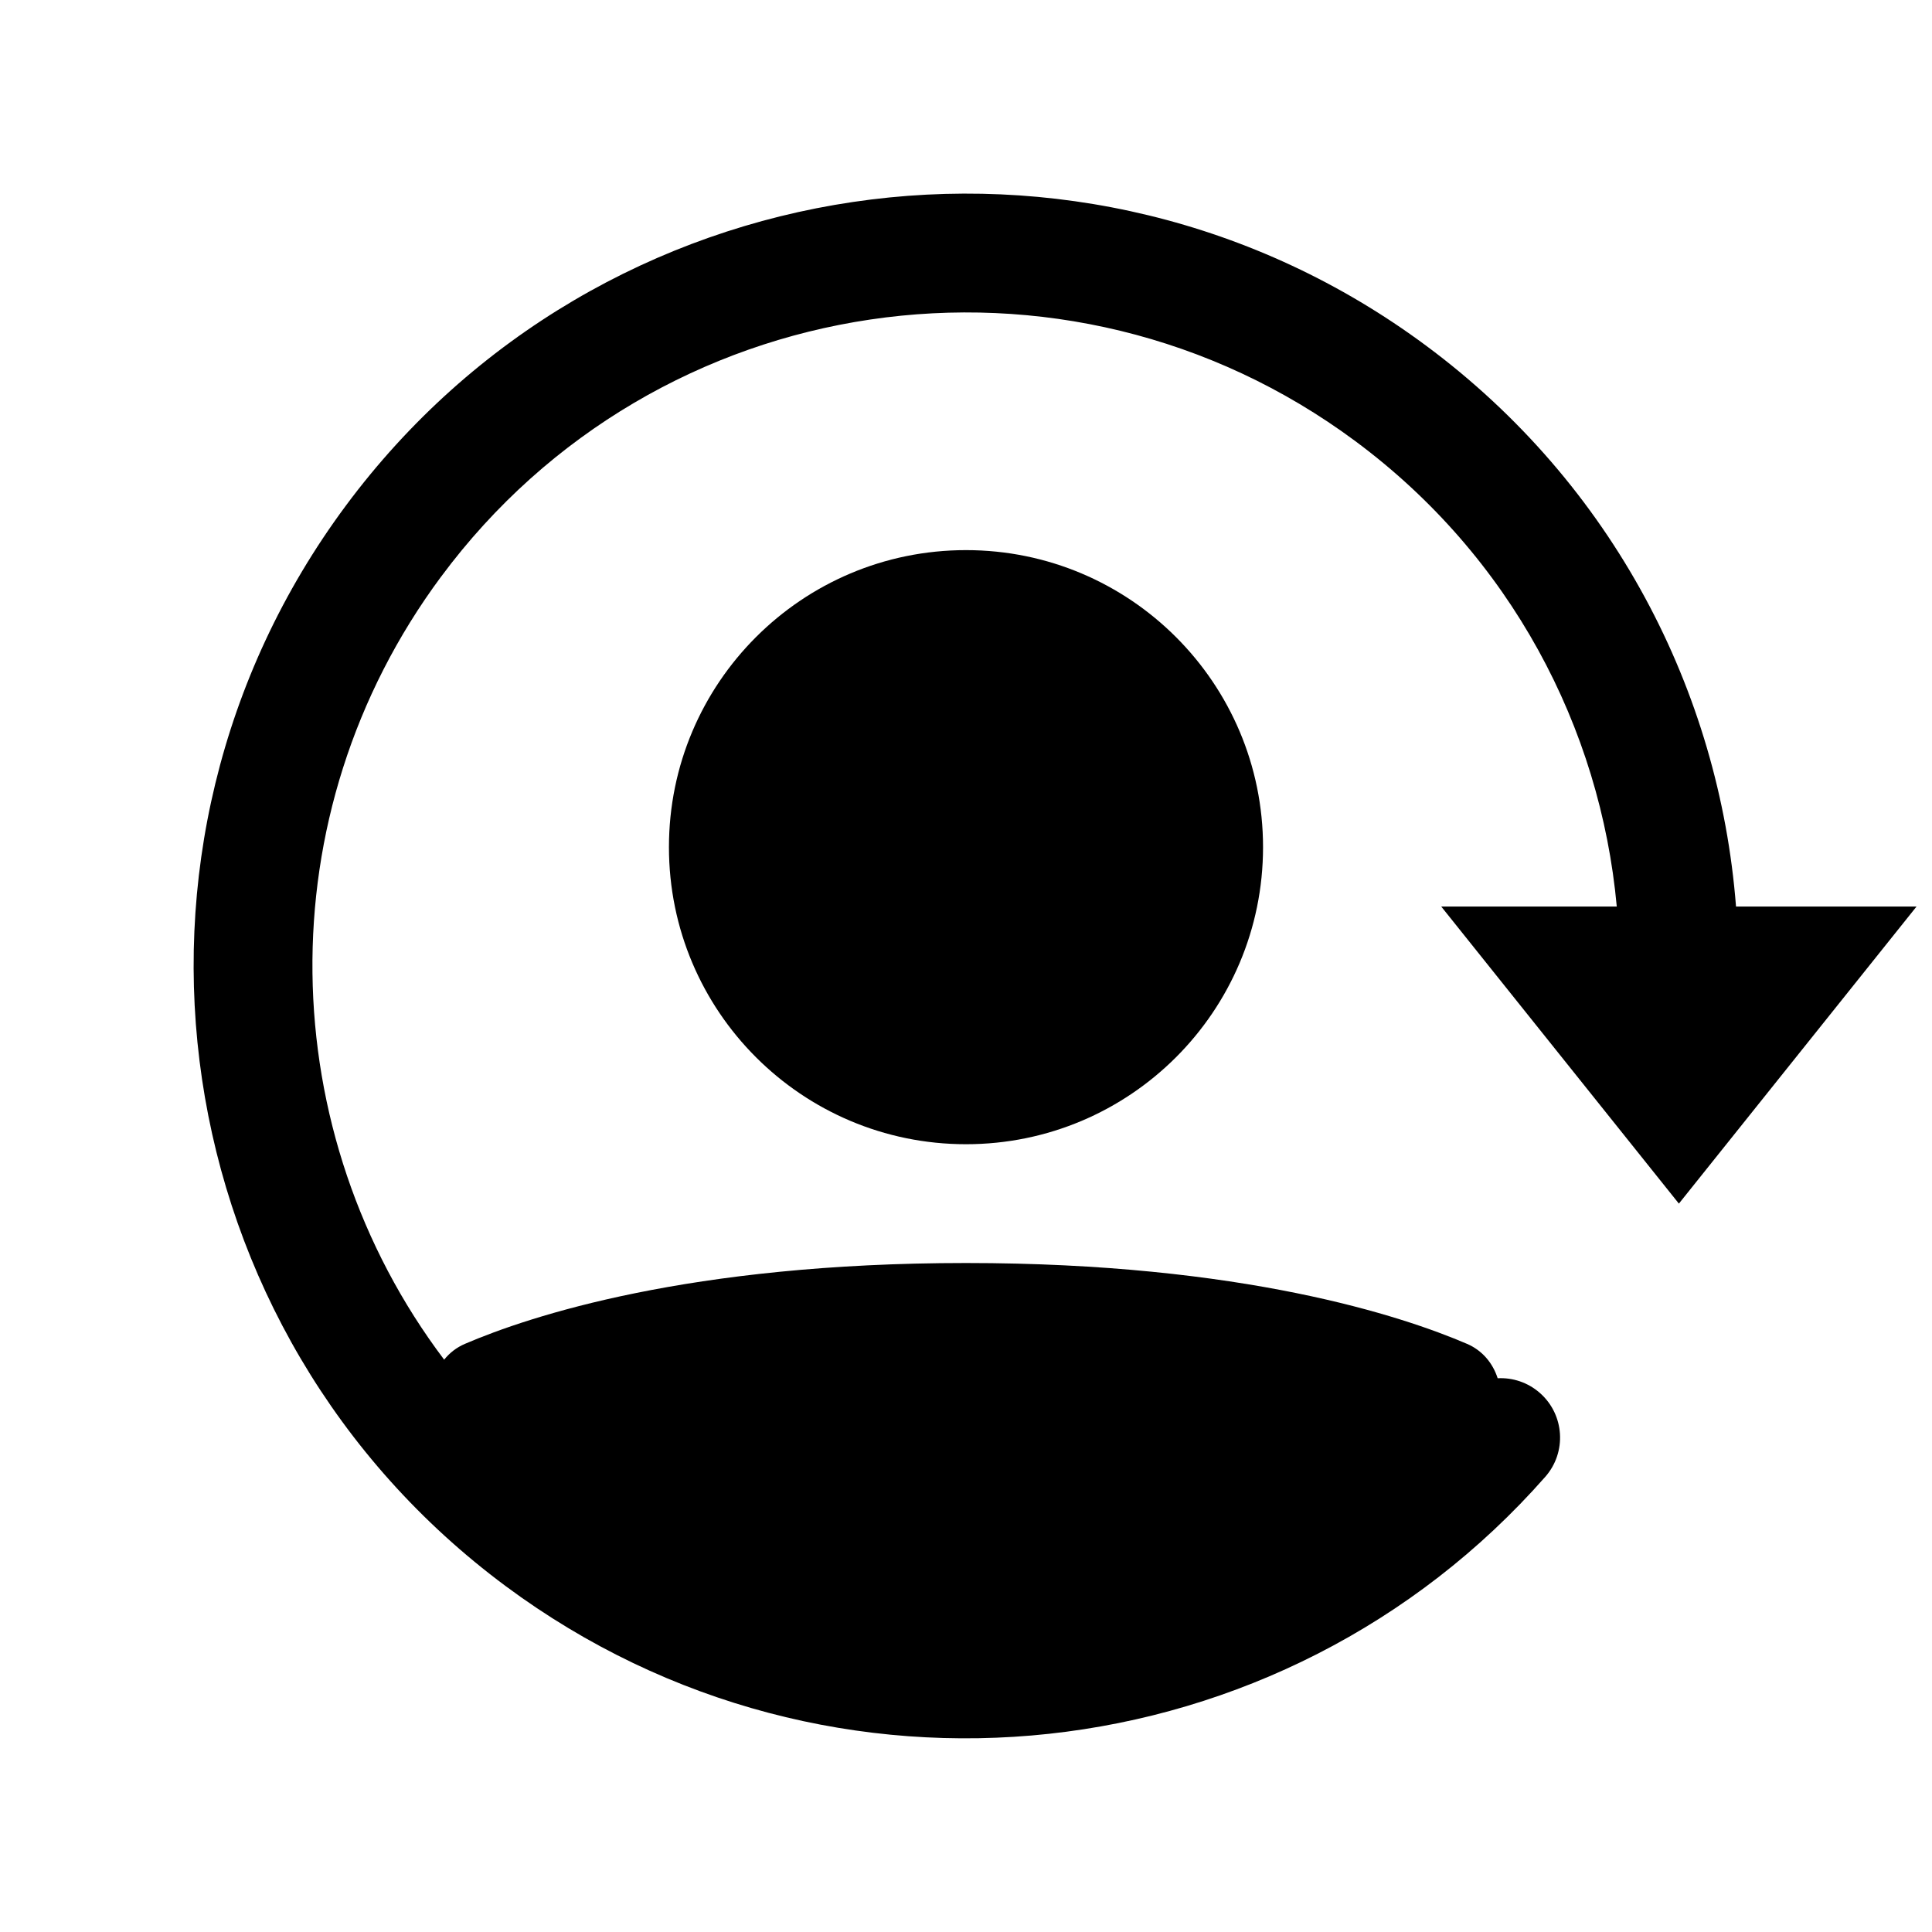
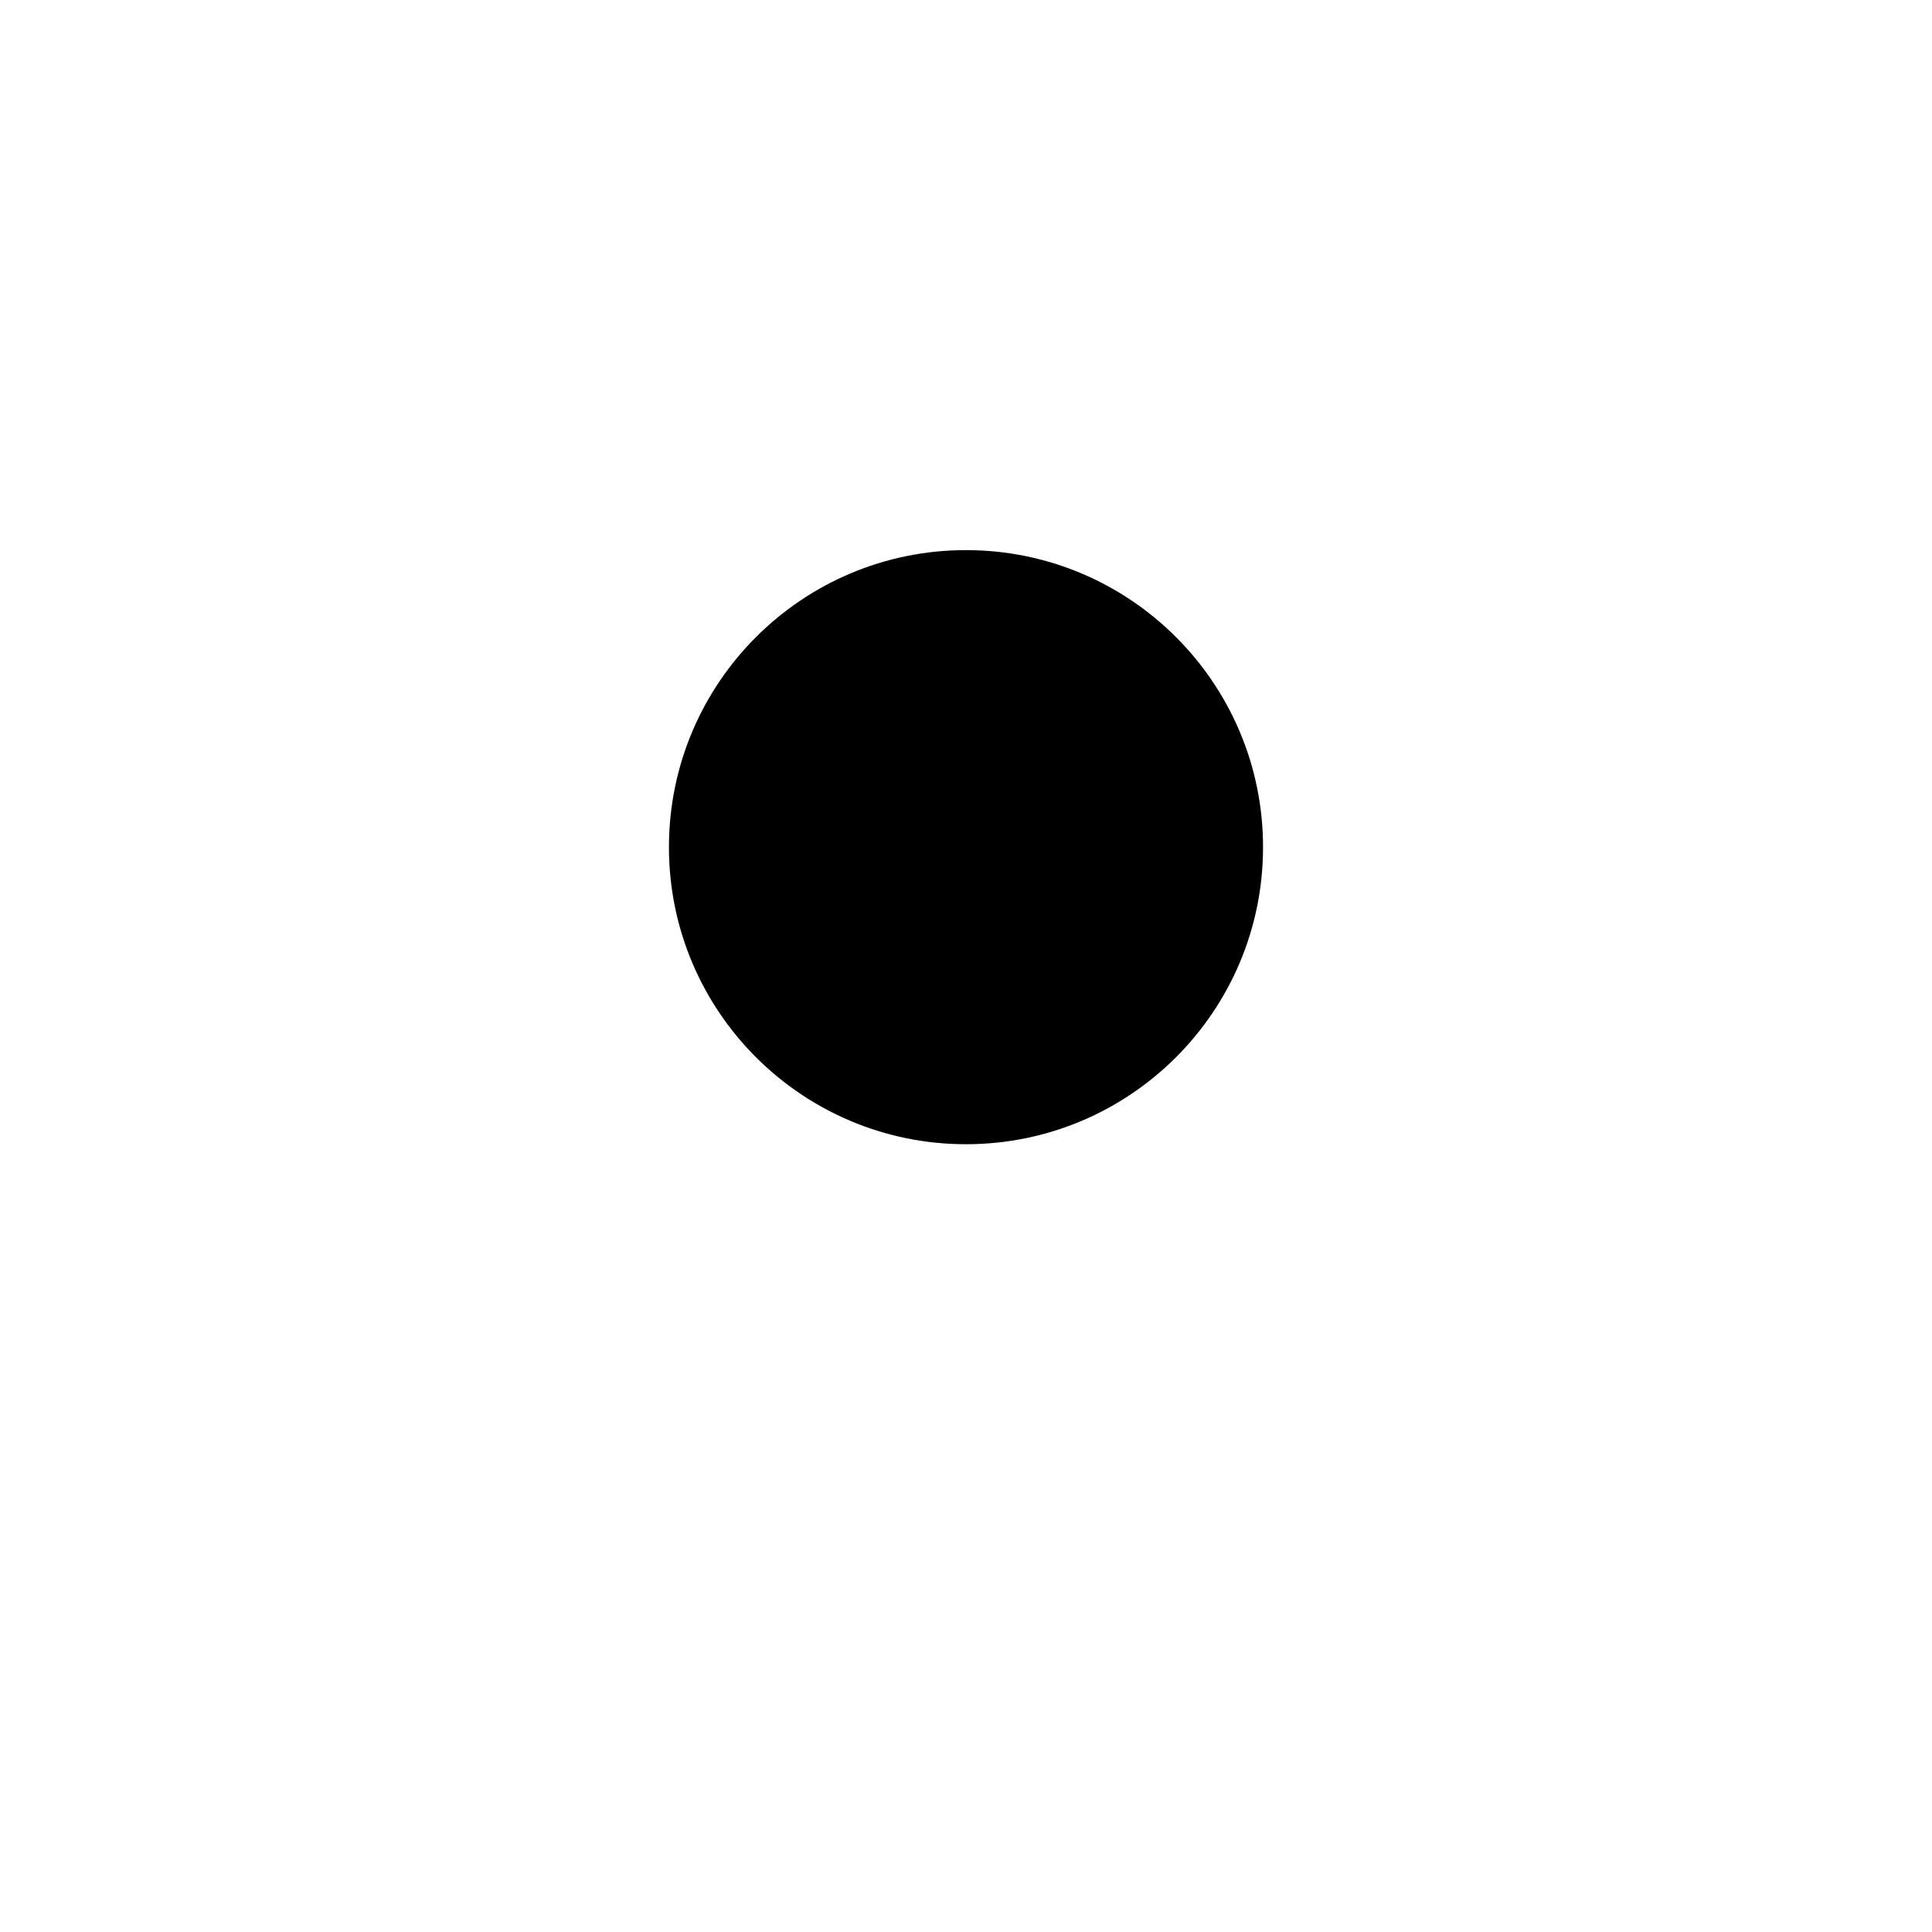
<svg xmlns="http://www.w3.org/2000/svg" width="800px" height="800px" version="1.1" viewBox="144 144 512 512">
  <defs>
    <clipPath id="a">
-       <path d="m195 195h456.9v410h-456.9z" />
-     </clipPath>
+       </clipPath>
  </defs>
  <g clip-path="url(#a)">
-     <path d="m260.91 296.81c56.988-76.816 165.46-92.891 242.27-35.902 41.207 30.57 64.941 75.941 69.281 123.34h-46.516l62.977 78.723 62.977-78.723h-47.836c-4.422-56.984-32.578-111.88-82.121-148.63-90.781-67.348-218.97-48.352-286.32 42.43-67.348 90.781-48.355 218.97 42.43 286.32 86.113 63.887 205.88 50.078 275.46-28.996 5.742-6.527 5.106-16.473-1.422-22.219-3.207-2.824-7.242-4.106-11.195-3.902-1.285-4.019-4.086-7.383-8.117-9.113-17.094-7.34-59.445-21.426-132.78-21.426-73.34 0-115.69 14.086-132.79 21.426-2.223 0.953-4.074 2.406-5.5 4.191-45.125-59.75-47.676-144.34-0.805-207.52z" />
-   </g>
+     </g>
  <path d="m400 447.23c43.473 0 78.719-35.242 78.719-78.719 0-43.477-35.246-78.723-78.719-78.723-43.48 0-78.723 35.246-78.723 78.723 0 43.477 35.242 78.719 78.723 78.719z" />
</svg>